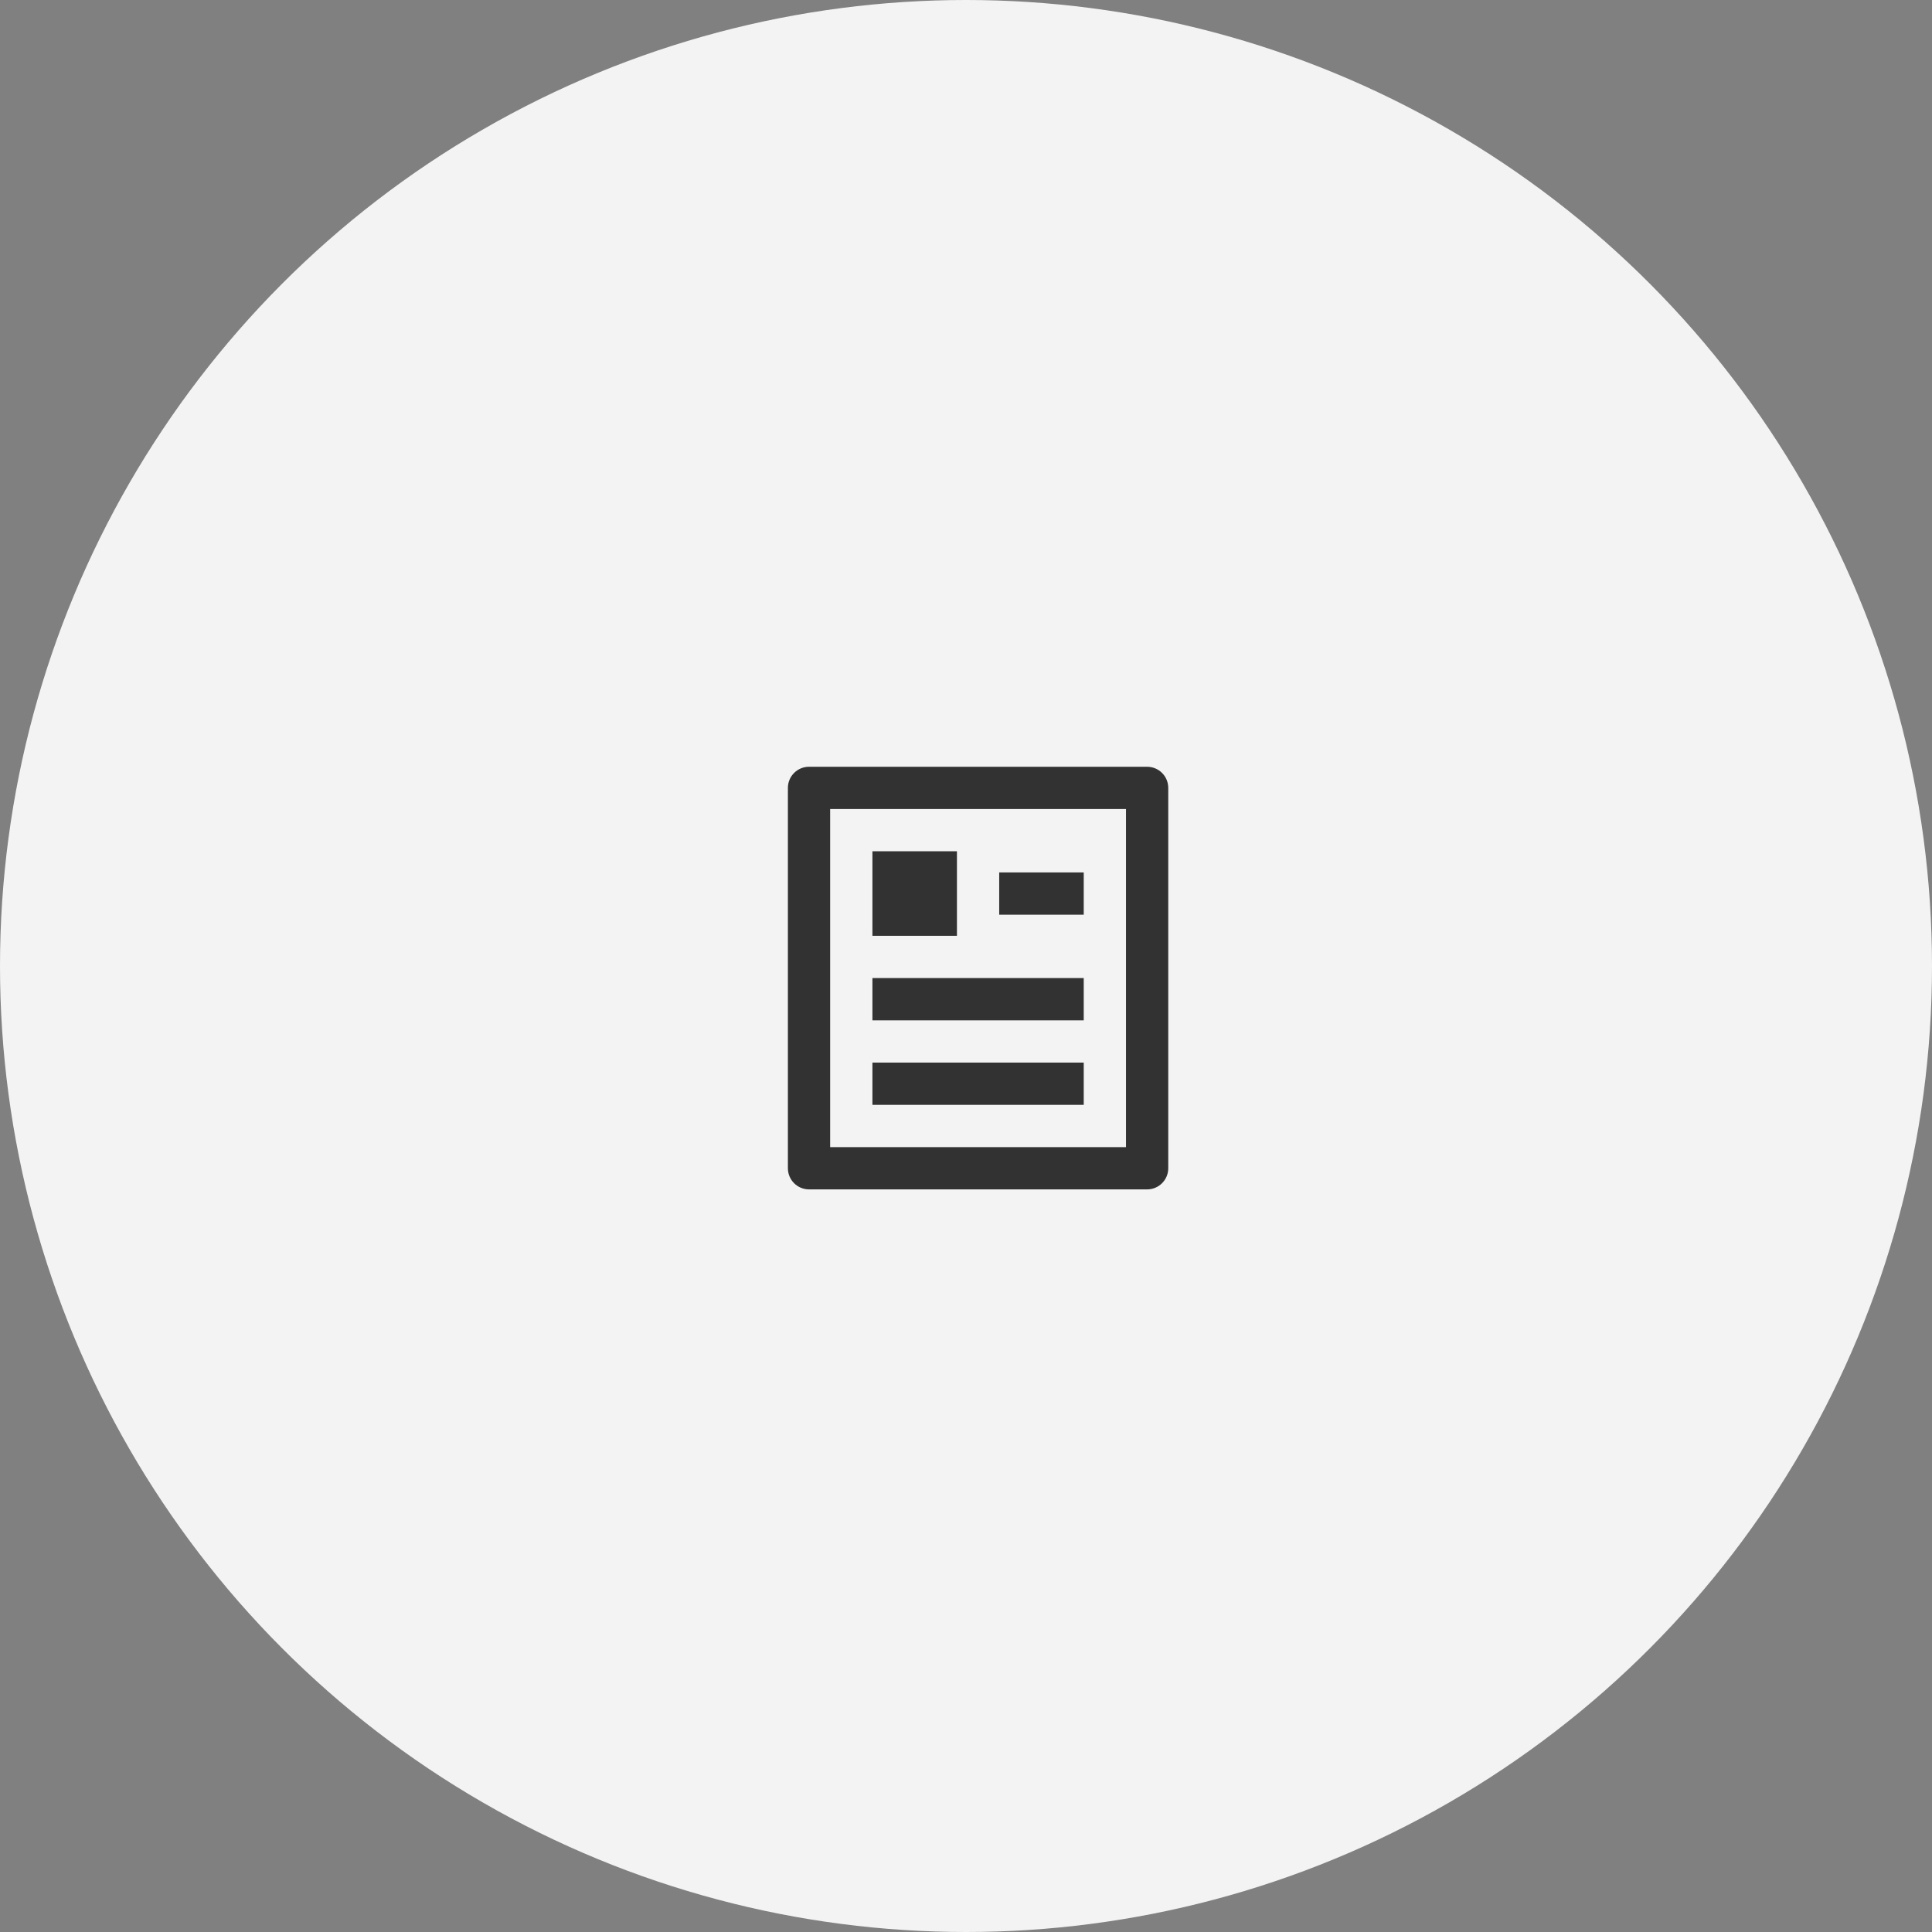
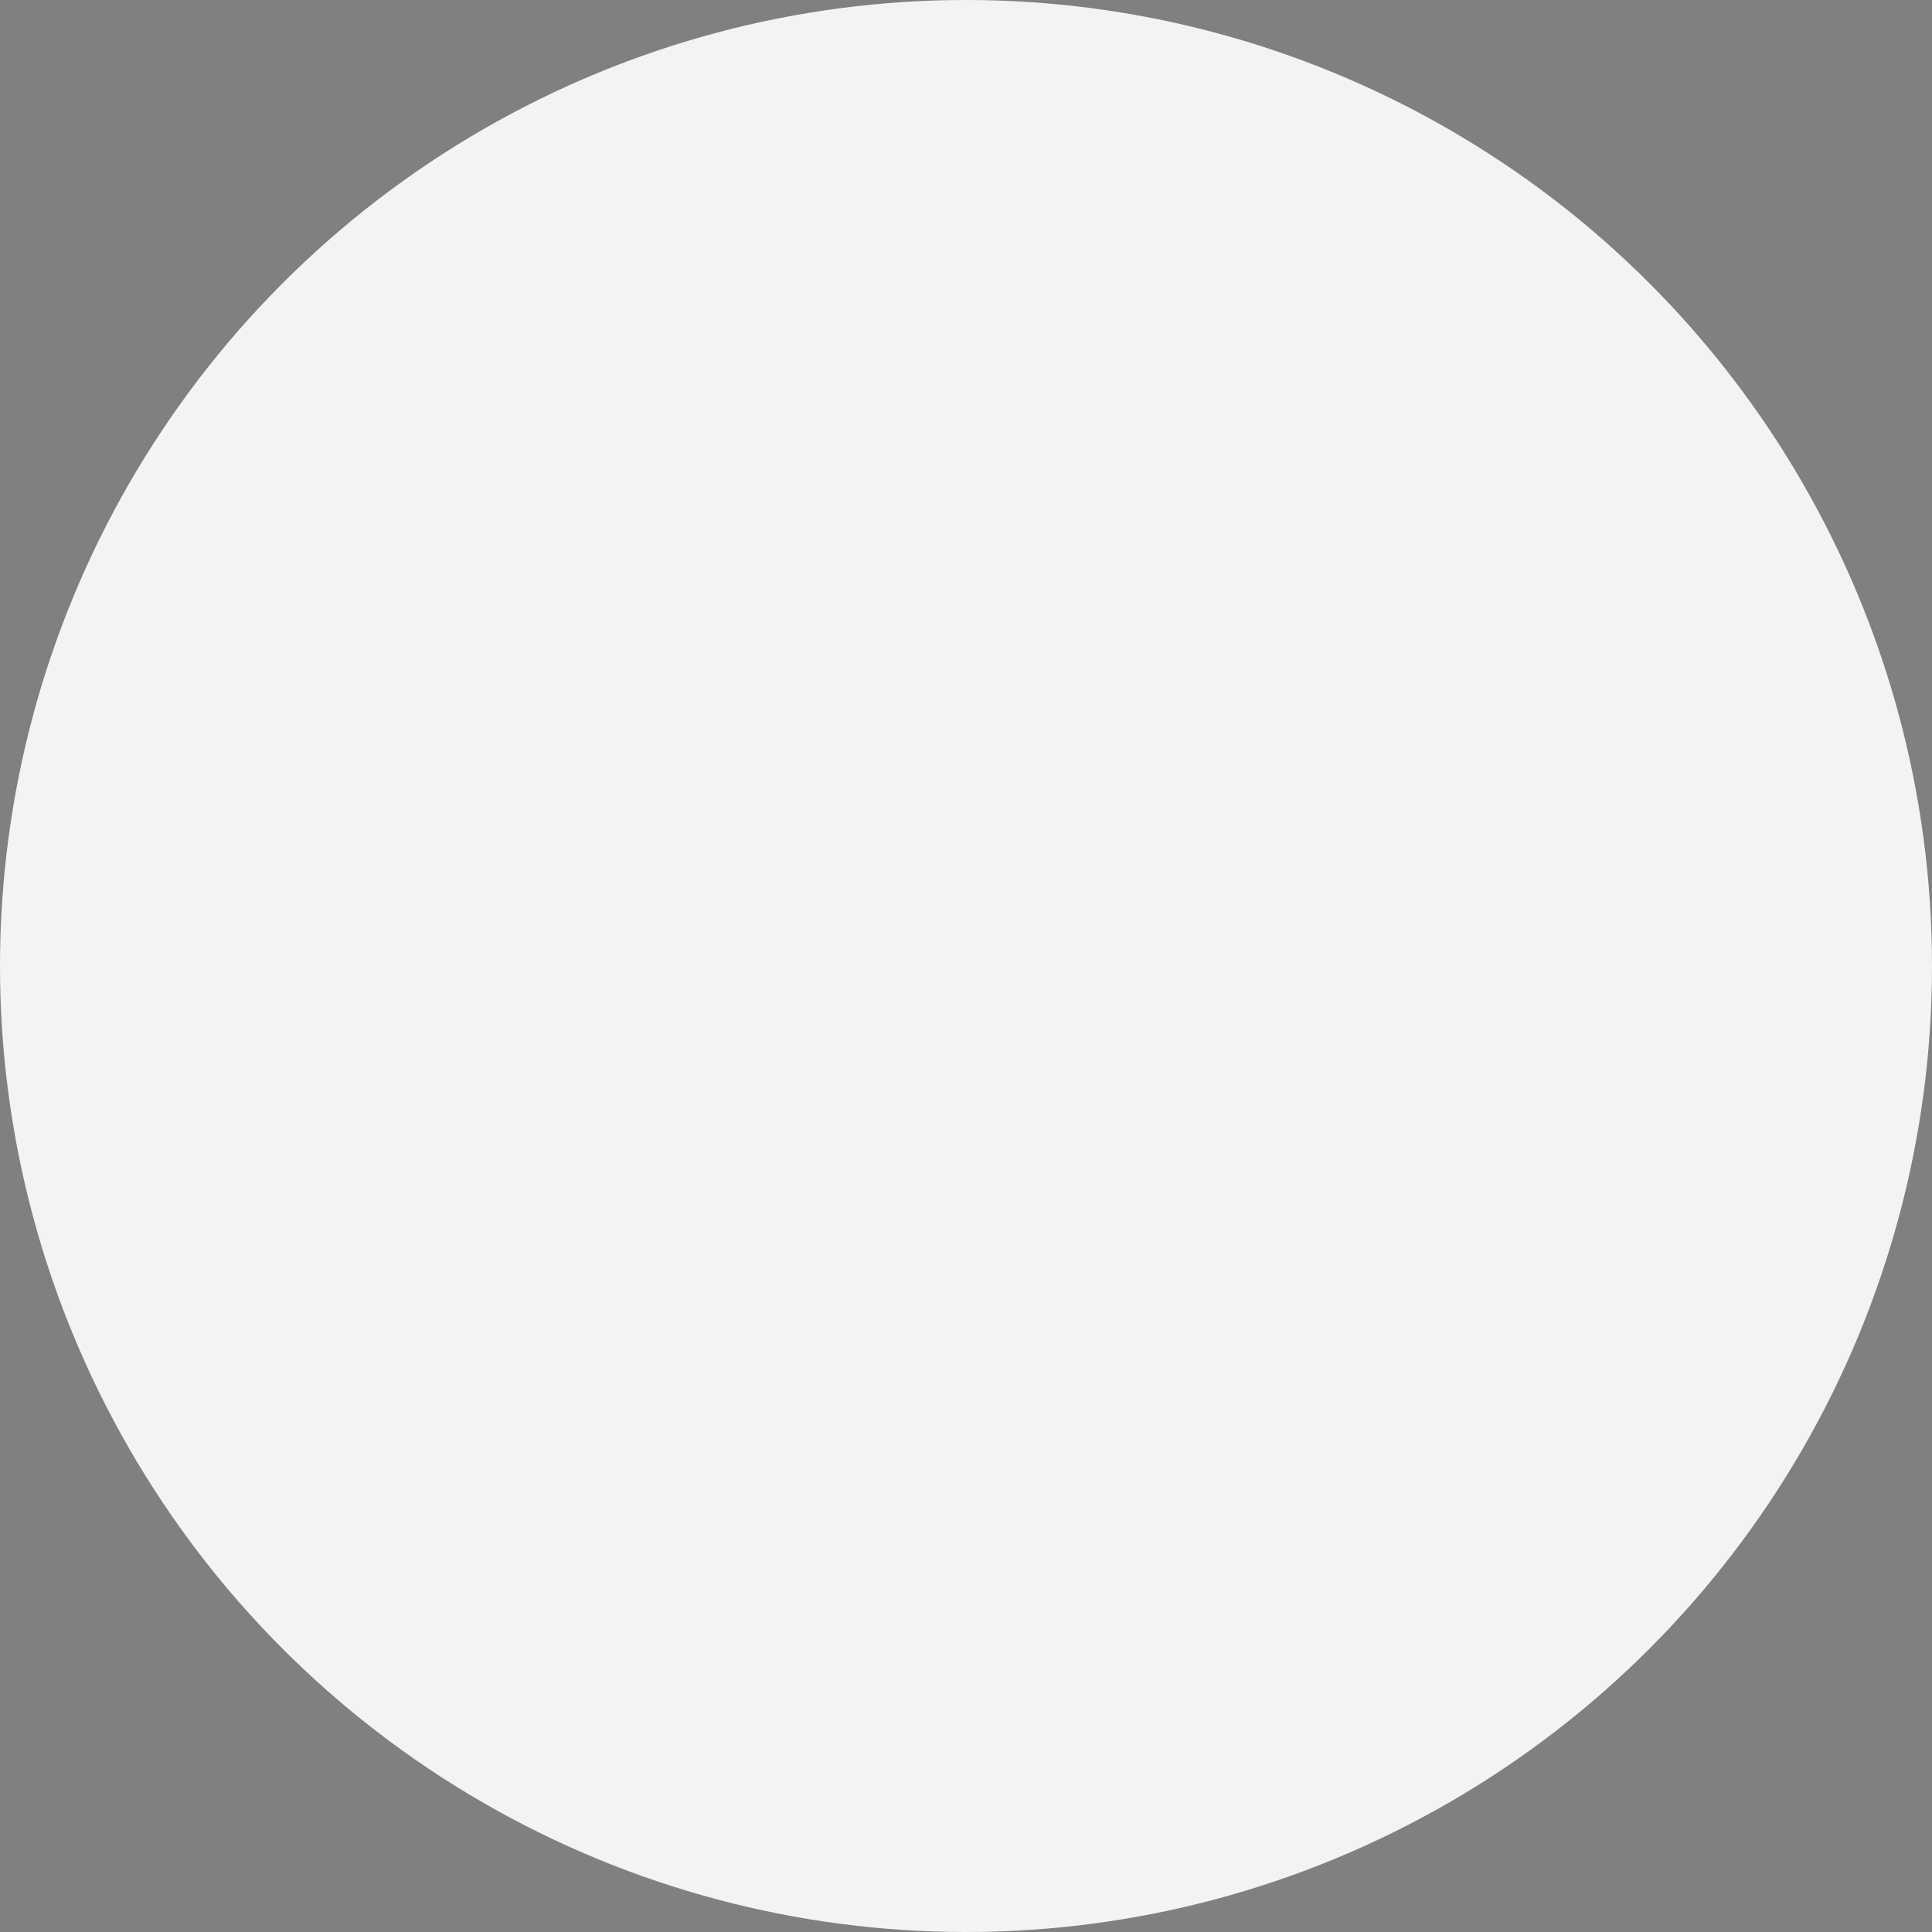
<svg xmlns="http://www.w3.org/2000/svg" width="80" height="80" viewBox="0 0 80 80" fill="none">
  <rect x="0" y="0" width="80" height="80" fill="#808080" stroke="none" />
  <circle cx="40" cy="40" r="40" fill="#F3F3F3" />
-   <path d="M47.5 49.25H33.5C33.017 49.25 32.625 48.858 32.625 48.375V32.625C32.625 32.142 33.017 31.75 33.5 31.75H47.5C47.983 31.75 48.375 32.142 48.375 32.625V48.375C48.375 48.858 47.983 49.25 47.5 49.25ZM46.625 47.5V33.5H34.375V47.5H46.625ZM36.125 35.25H39.625V38.75H36.125V35.25ZM36.125 40.5H44.875V42.25H36.125V40.5ZM36.125 44H44.875V45.75H36.125V44ZM41.375 36.125H44.875V37.875H41.375V36.125Z" fill="#323232" />
</svg>